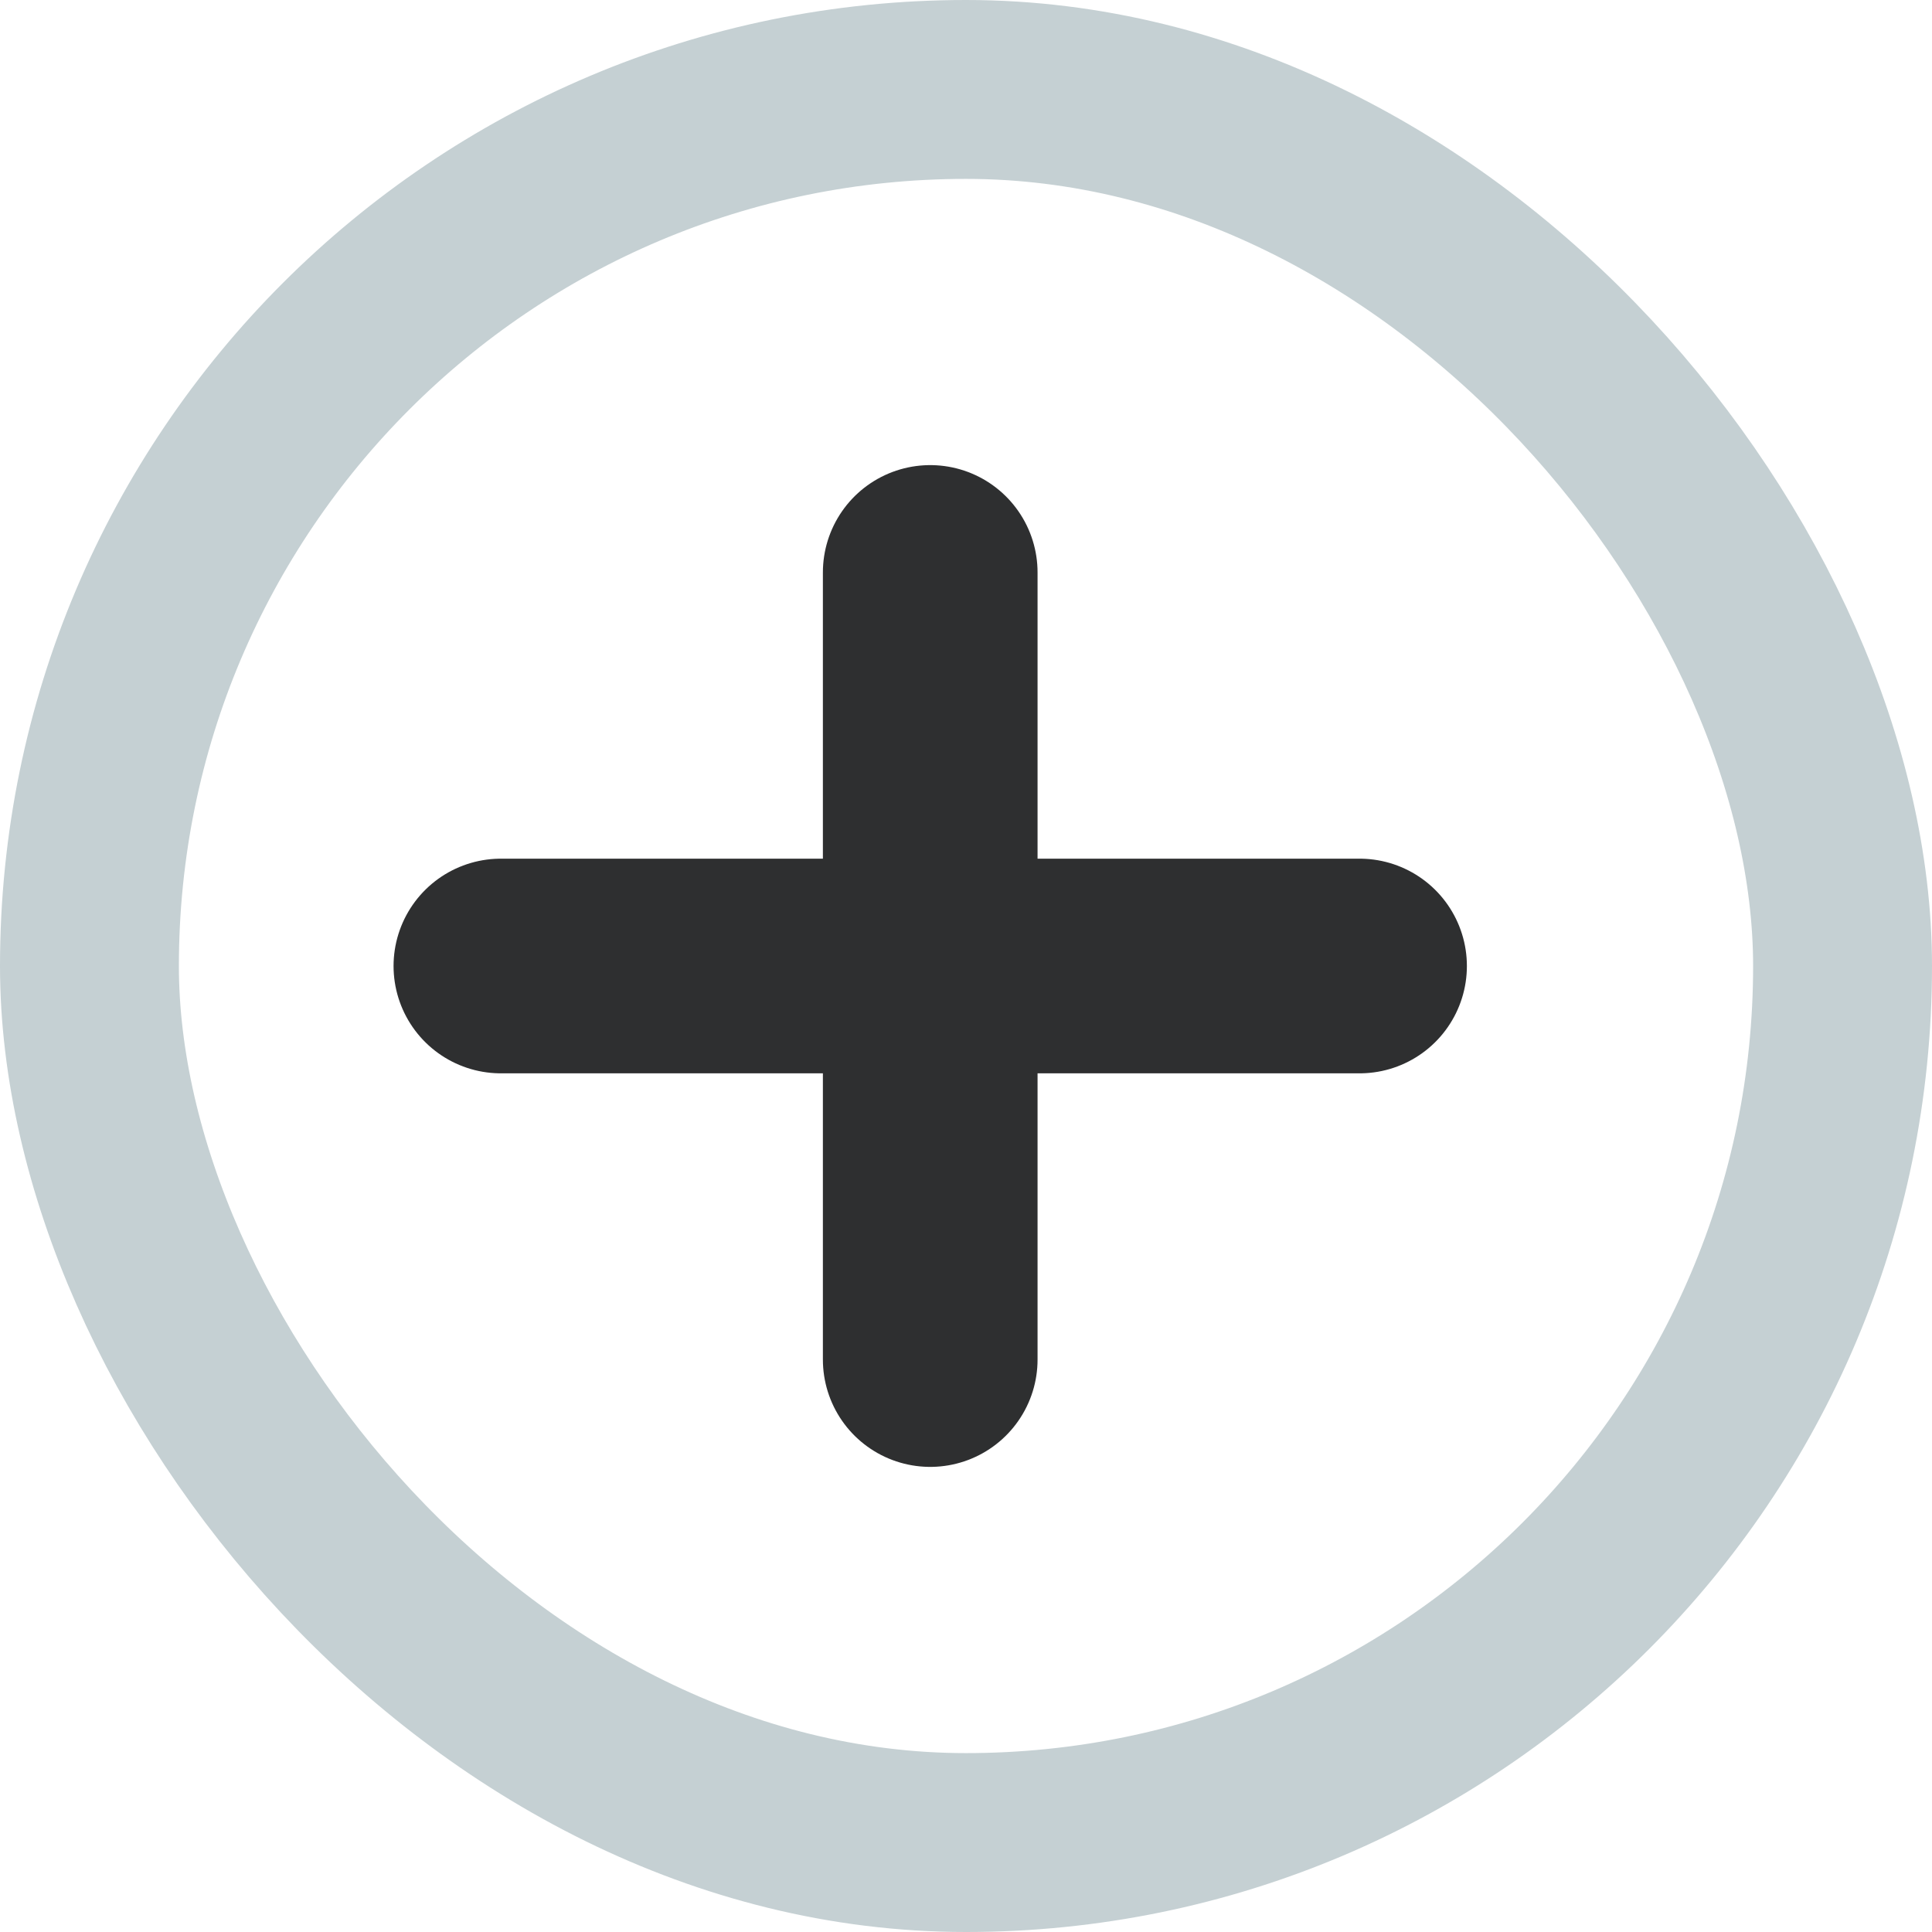
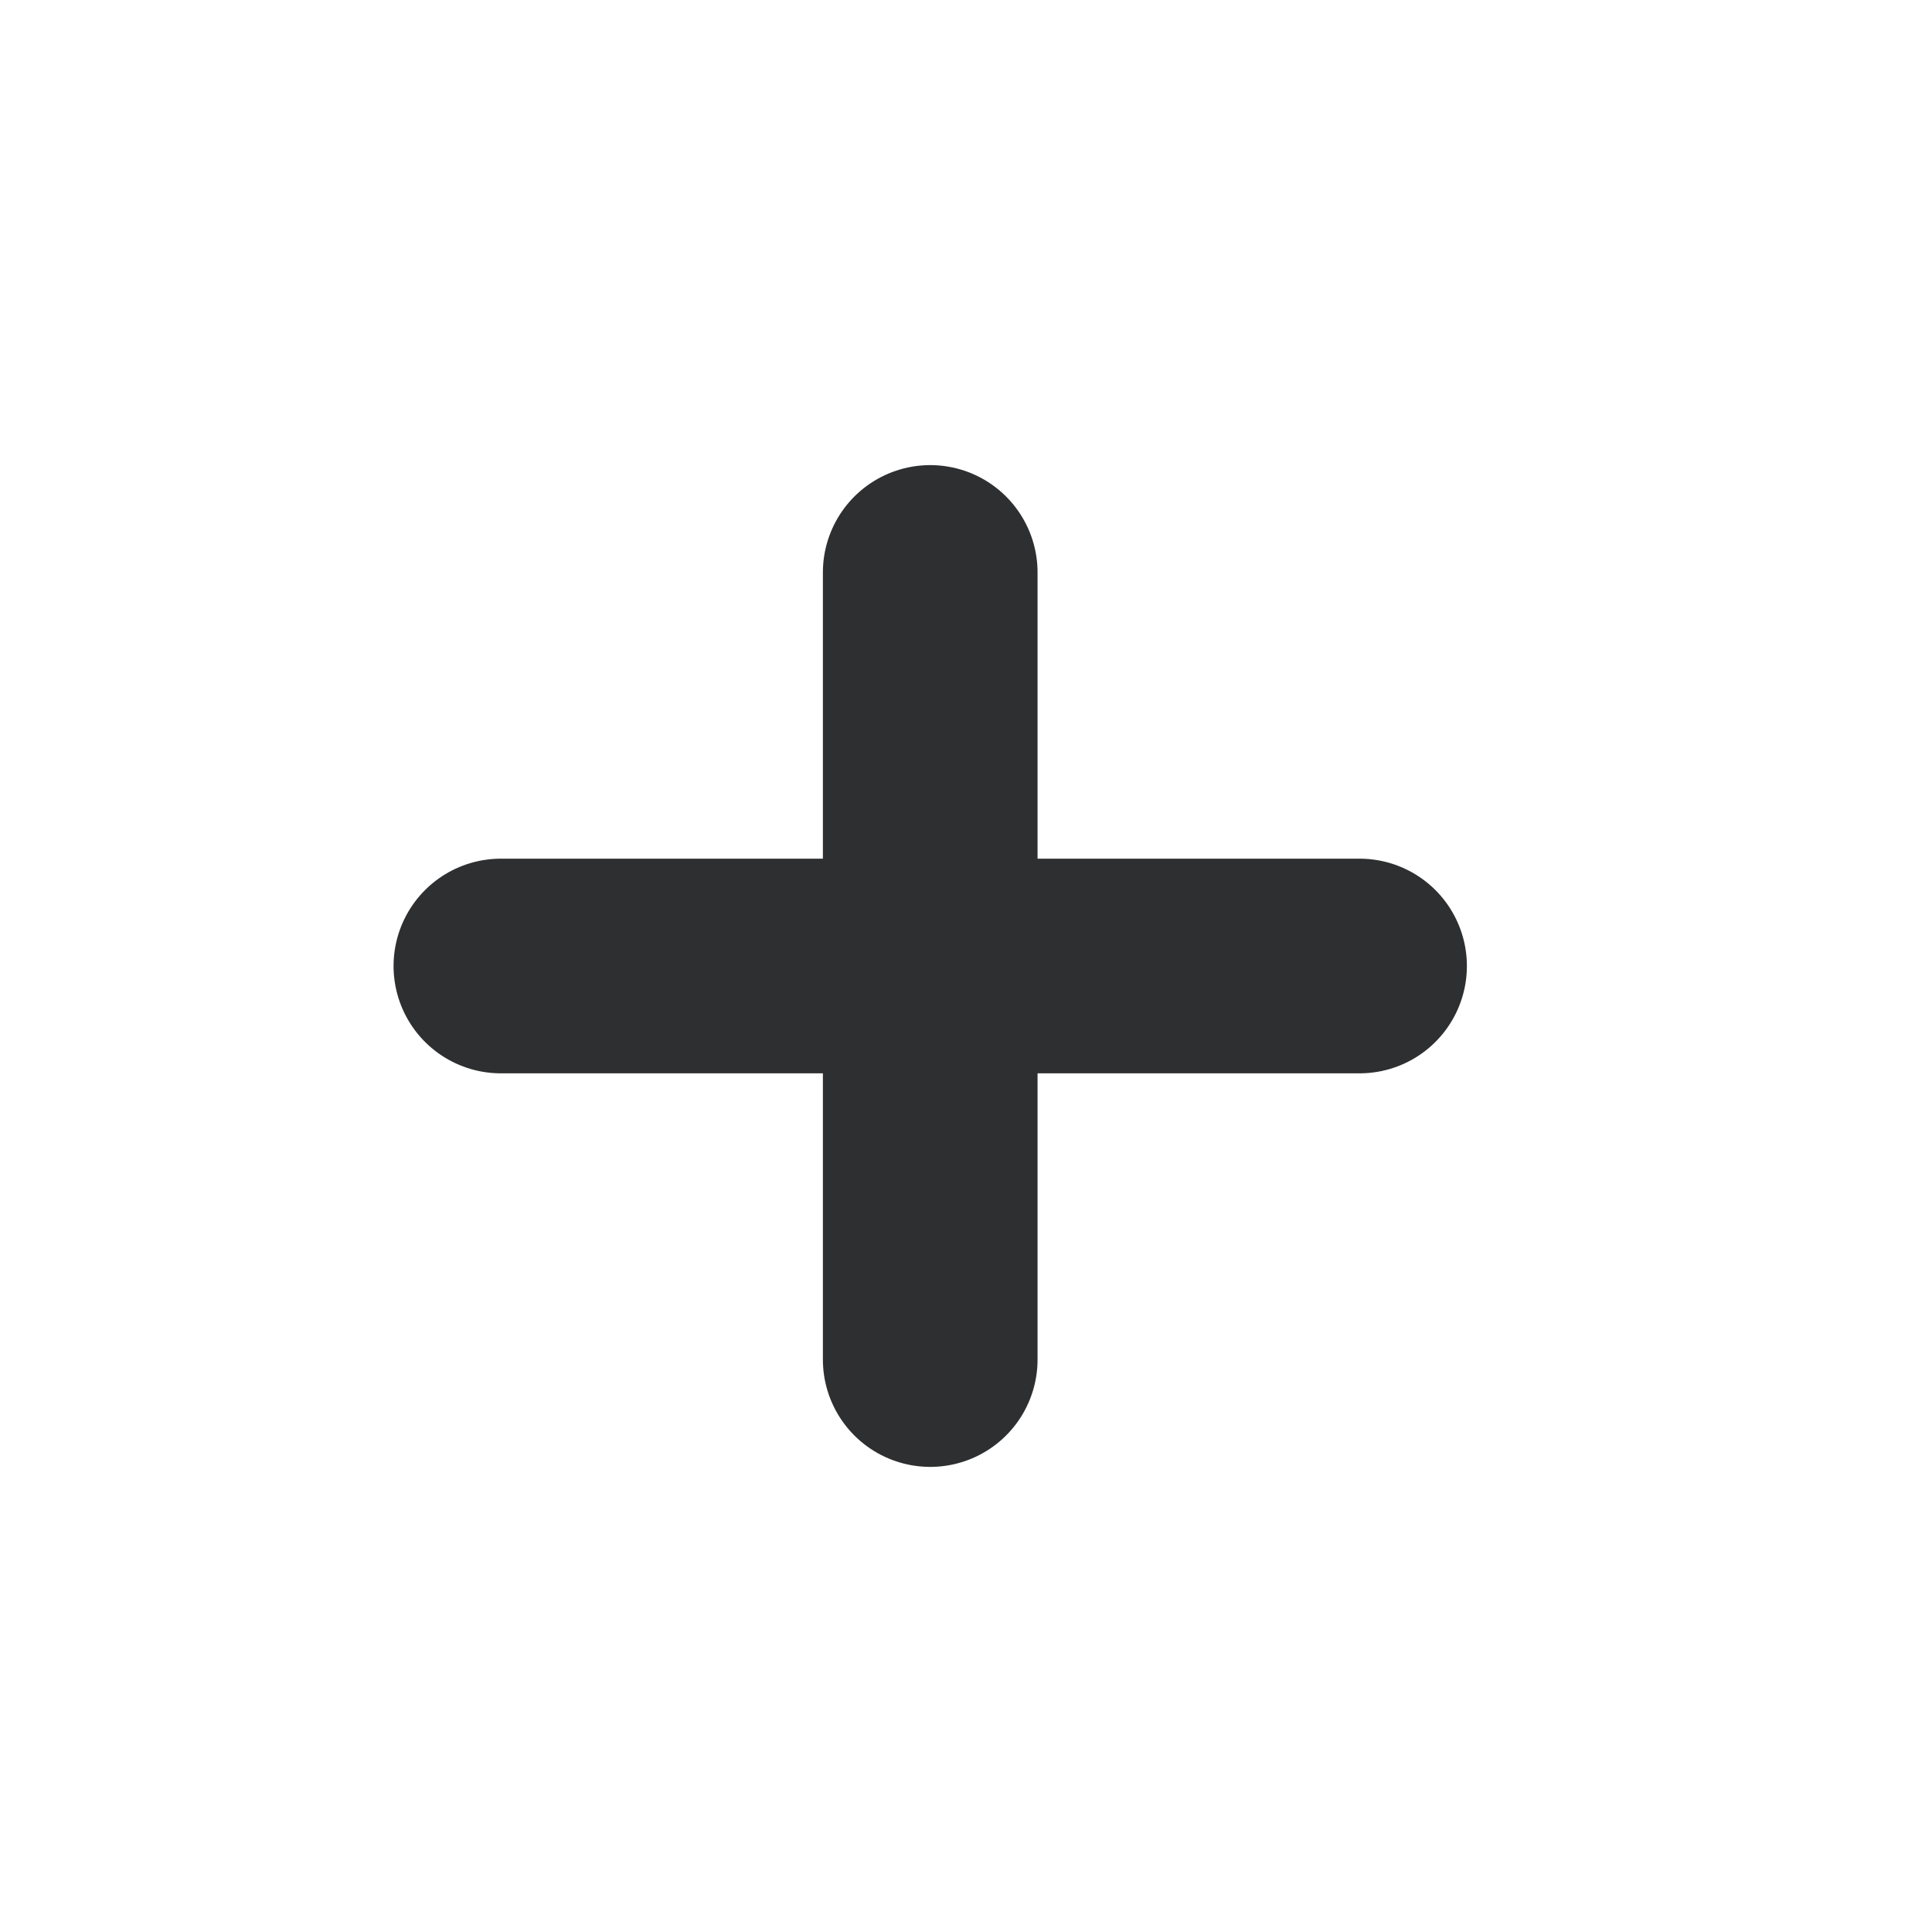
<svg xmlns="http://www.w3.org/2000/svg" width="27" height="27" viewBox="0 0 27 27" fill="none">
-   <rect x="1.25" y="1.25" width="24.5" height="24.5" rx="12.25" stroke="#C5D0D3" stroke-width="2.5" />
  <path d="M7 13.5H19M13 8V19" stroke="#2E2F30" stroke-width="3" stroke-linecap="round" stroke-linejoin="round" />
</svg>